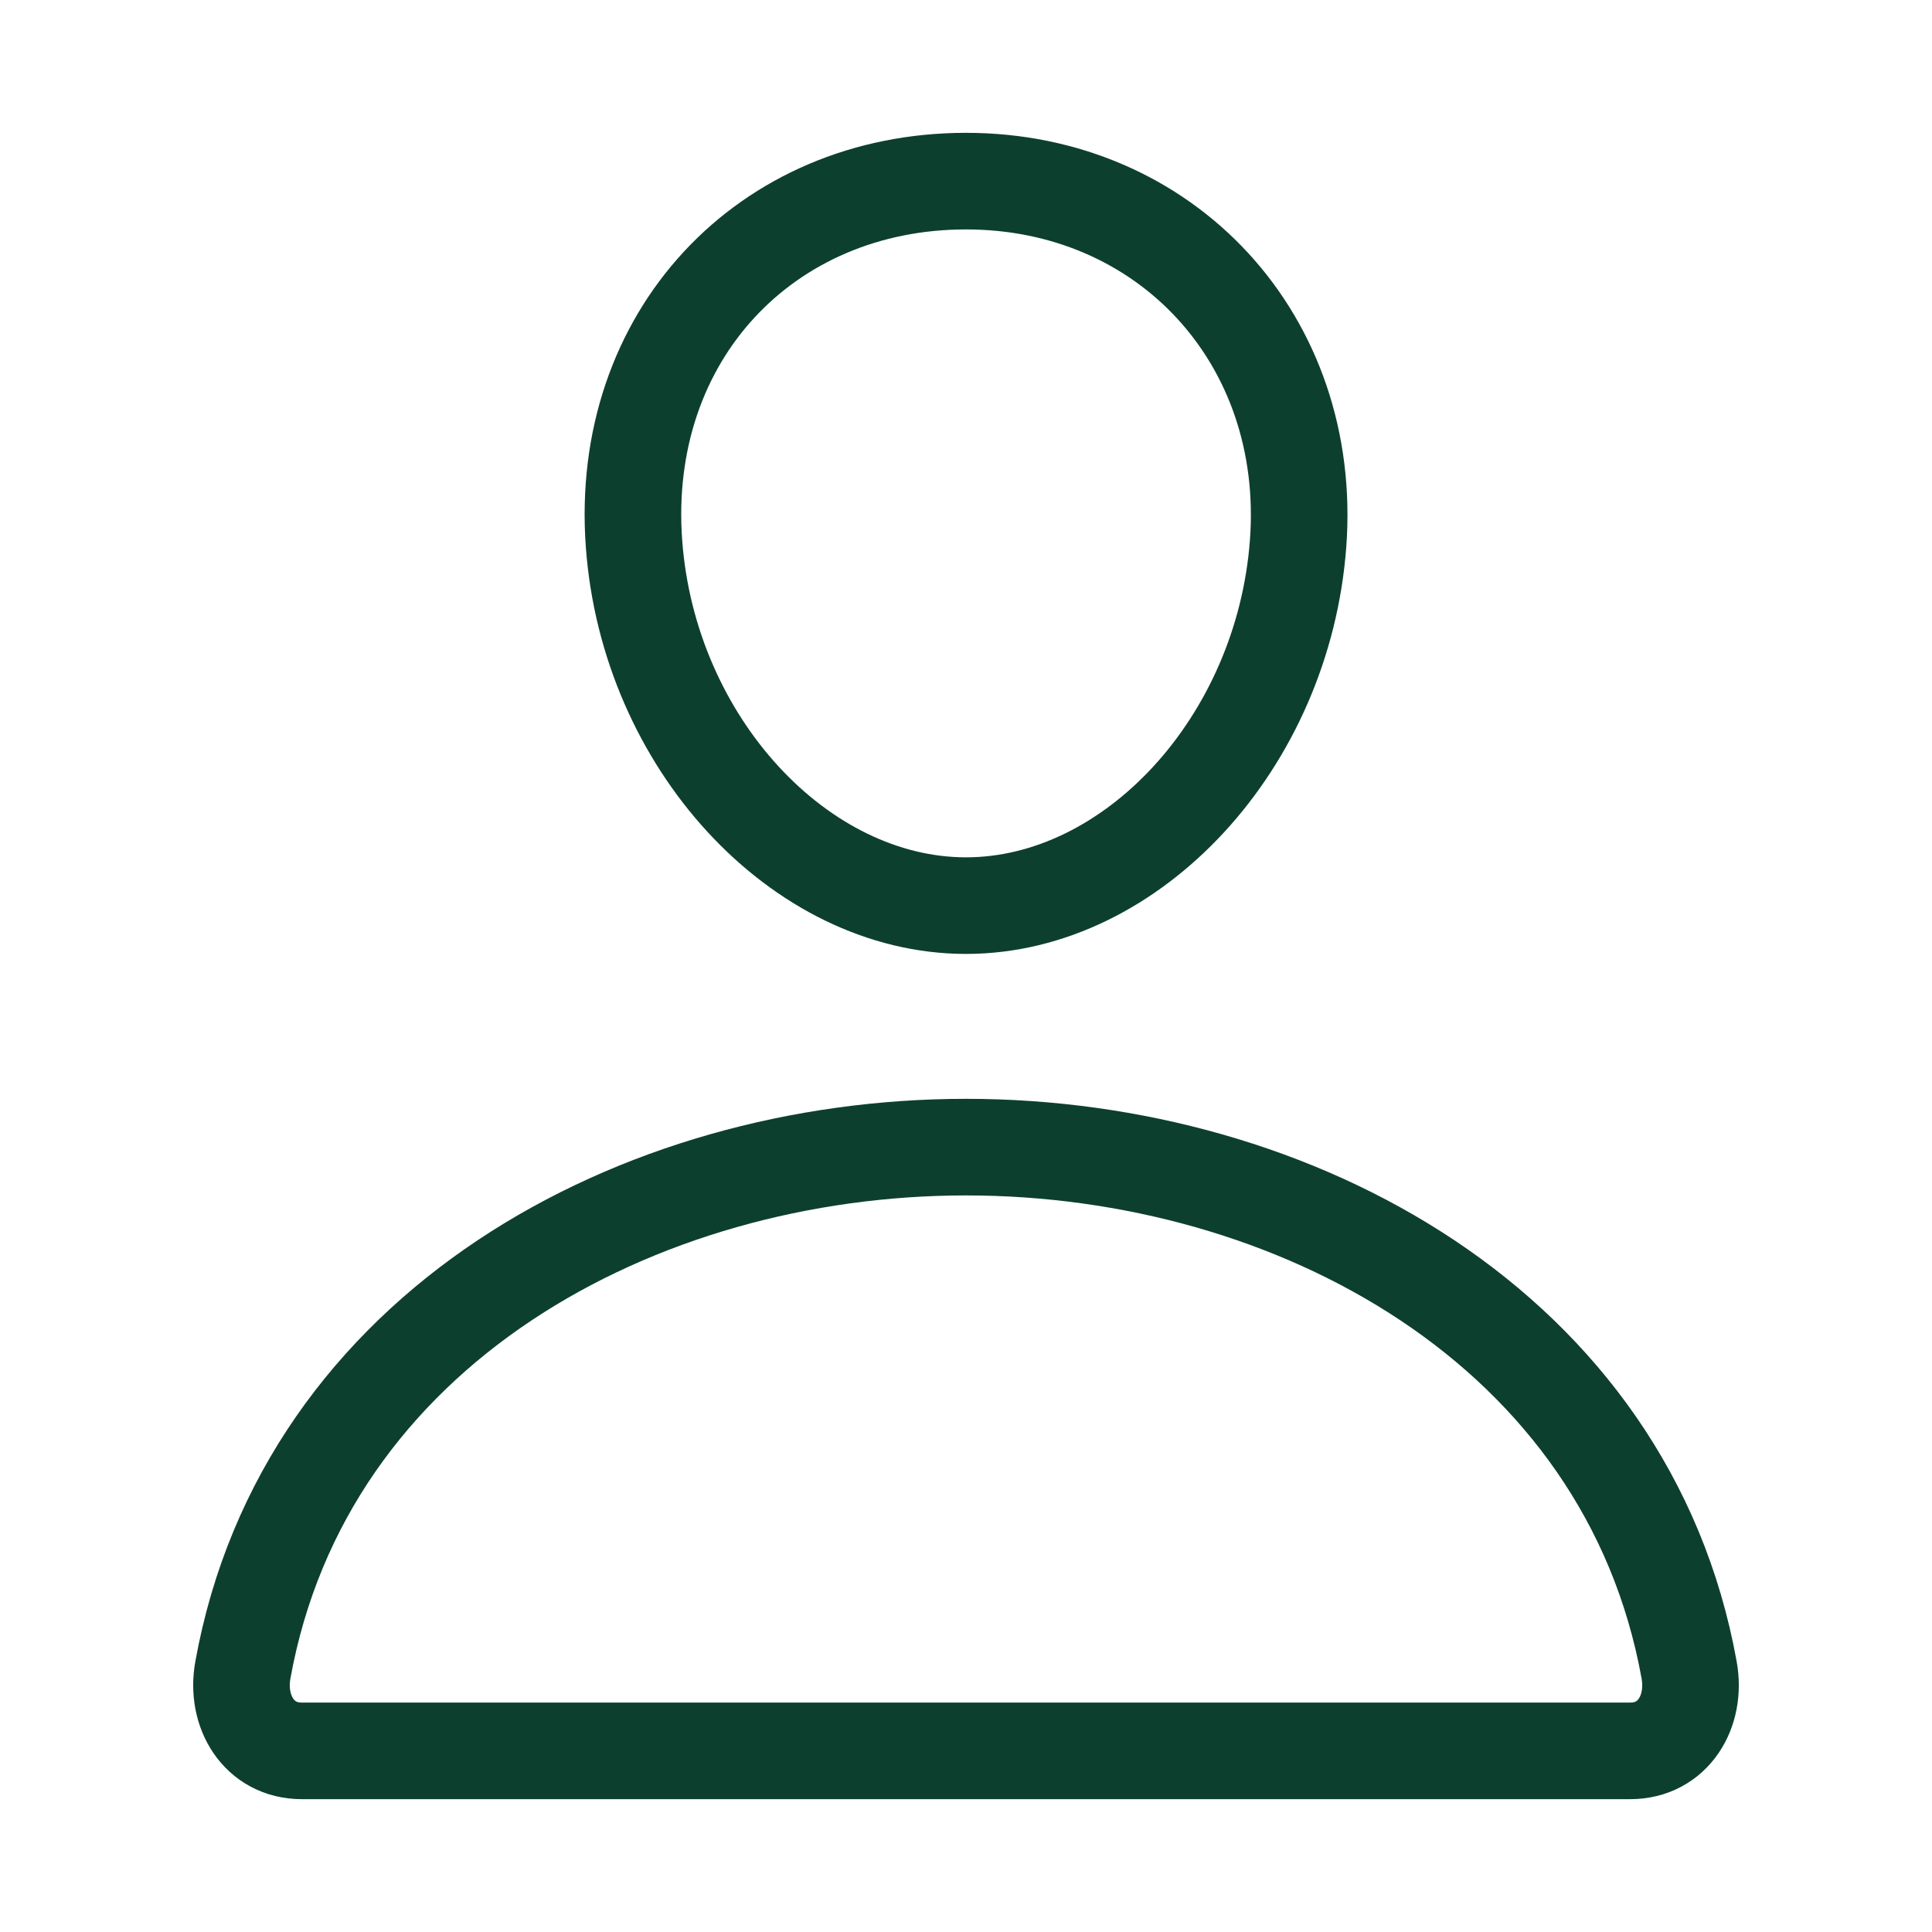
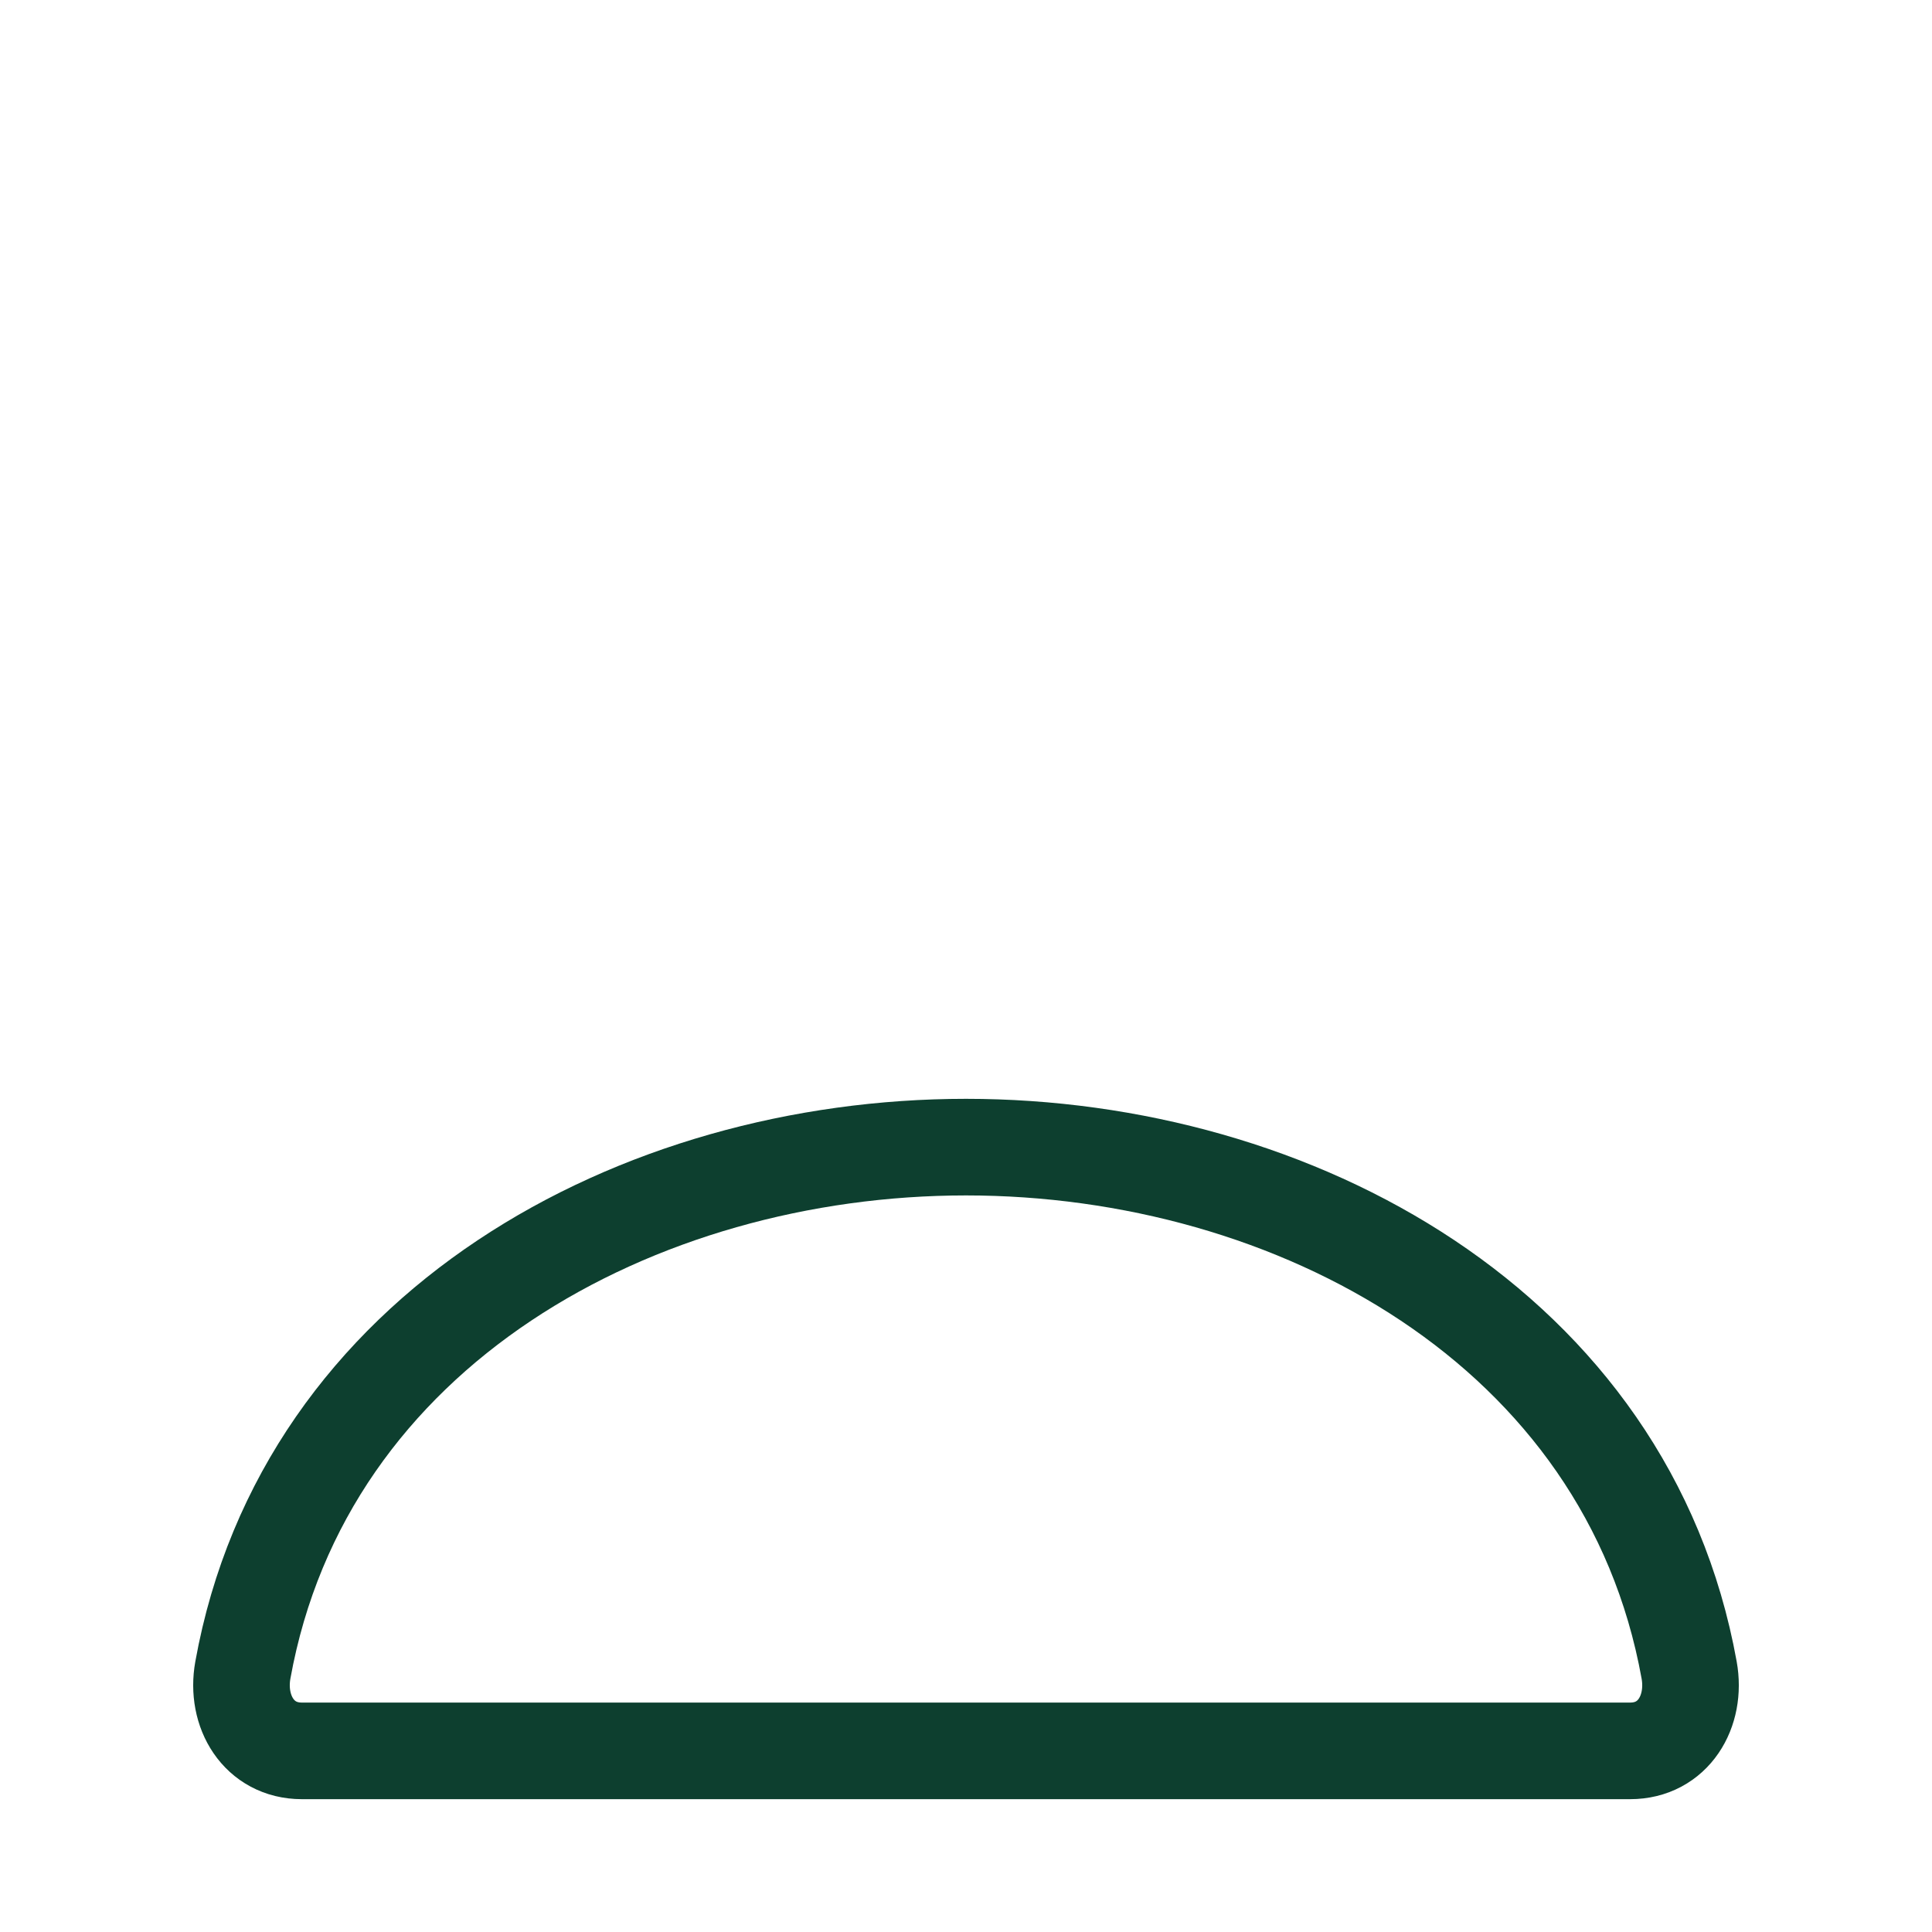
<svg xmlns="http://www.w3.org/2000/svg" width="20" height="20" viewBox="0 0 20 20" fill="none">
-   <path d="M13.438 5.625C13.285 7.69 11.719 9.375 10 9.375C8.282 9.375 6.713 7.691 6.563 5.625C6.407 3.477 7.93 1.875 10 1.875C12.071 1.875 13.594 3.516 13.438 5.625Z" stroke="#0D3F2F" stroke-linecap="round" stroke-linejoin="round" />
  <path d="M10 11.875C6.602 11.875 3.152 13.75 2.514 17.289C2.437 17.716 2.679 18.125 3.125 18.125H16.875C17.322 18.125 17.563 17.716 17.486 17.289C16.848 13.75 13.399 11.875 10 11.875Z" stroke="#0D3F2F" stroke-miterlimit="10" />
</svg>